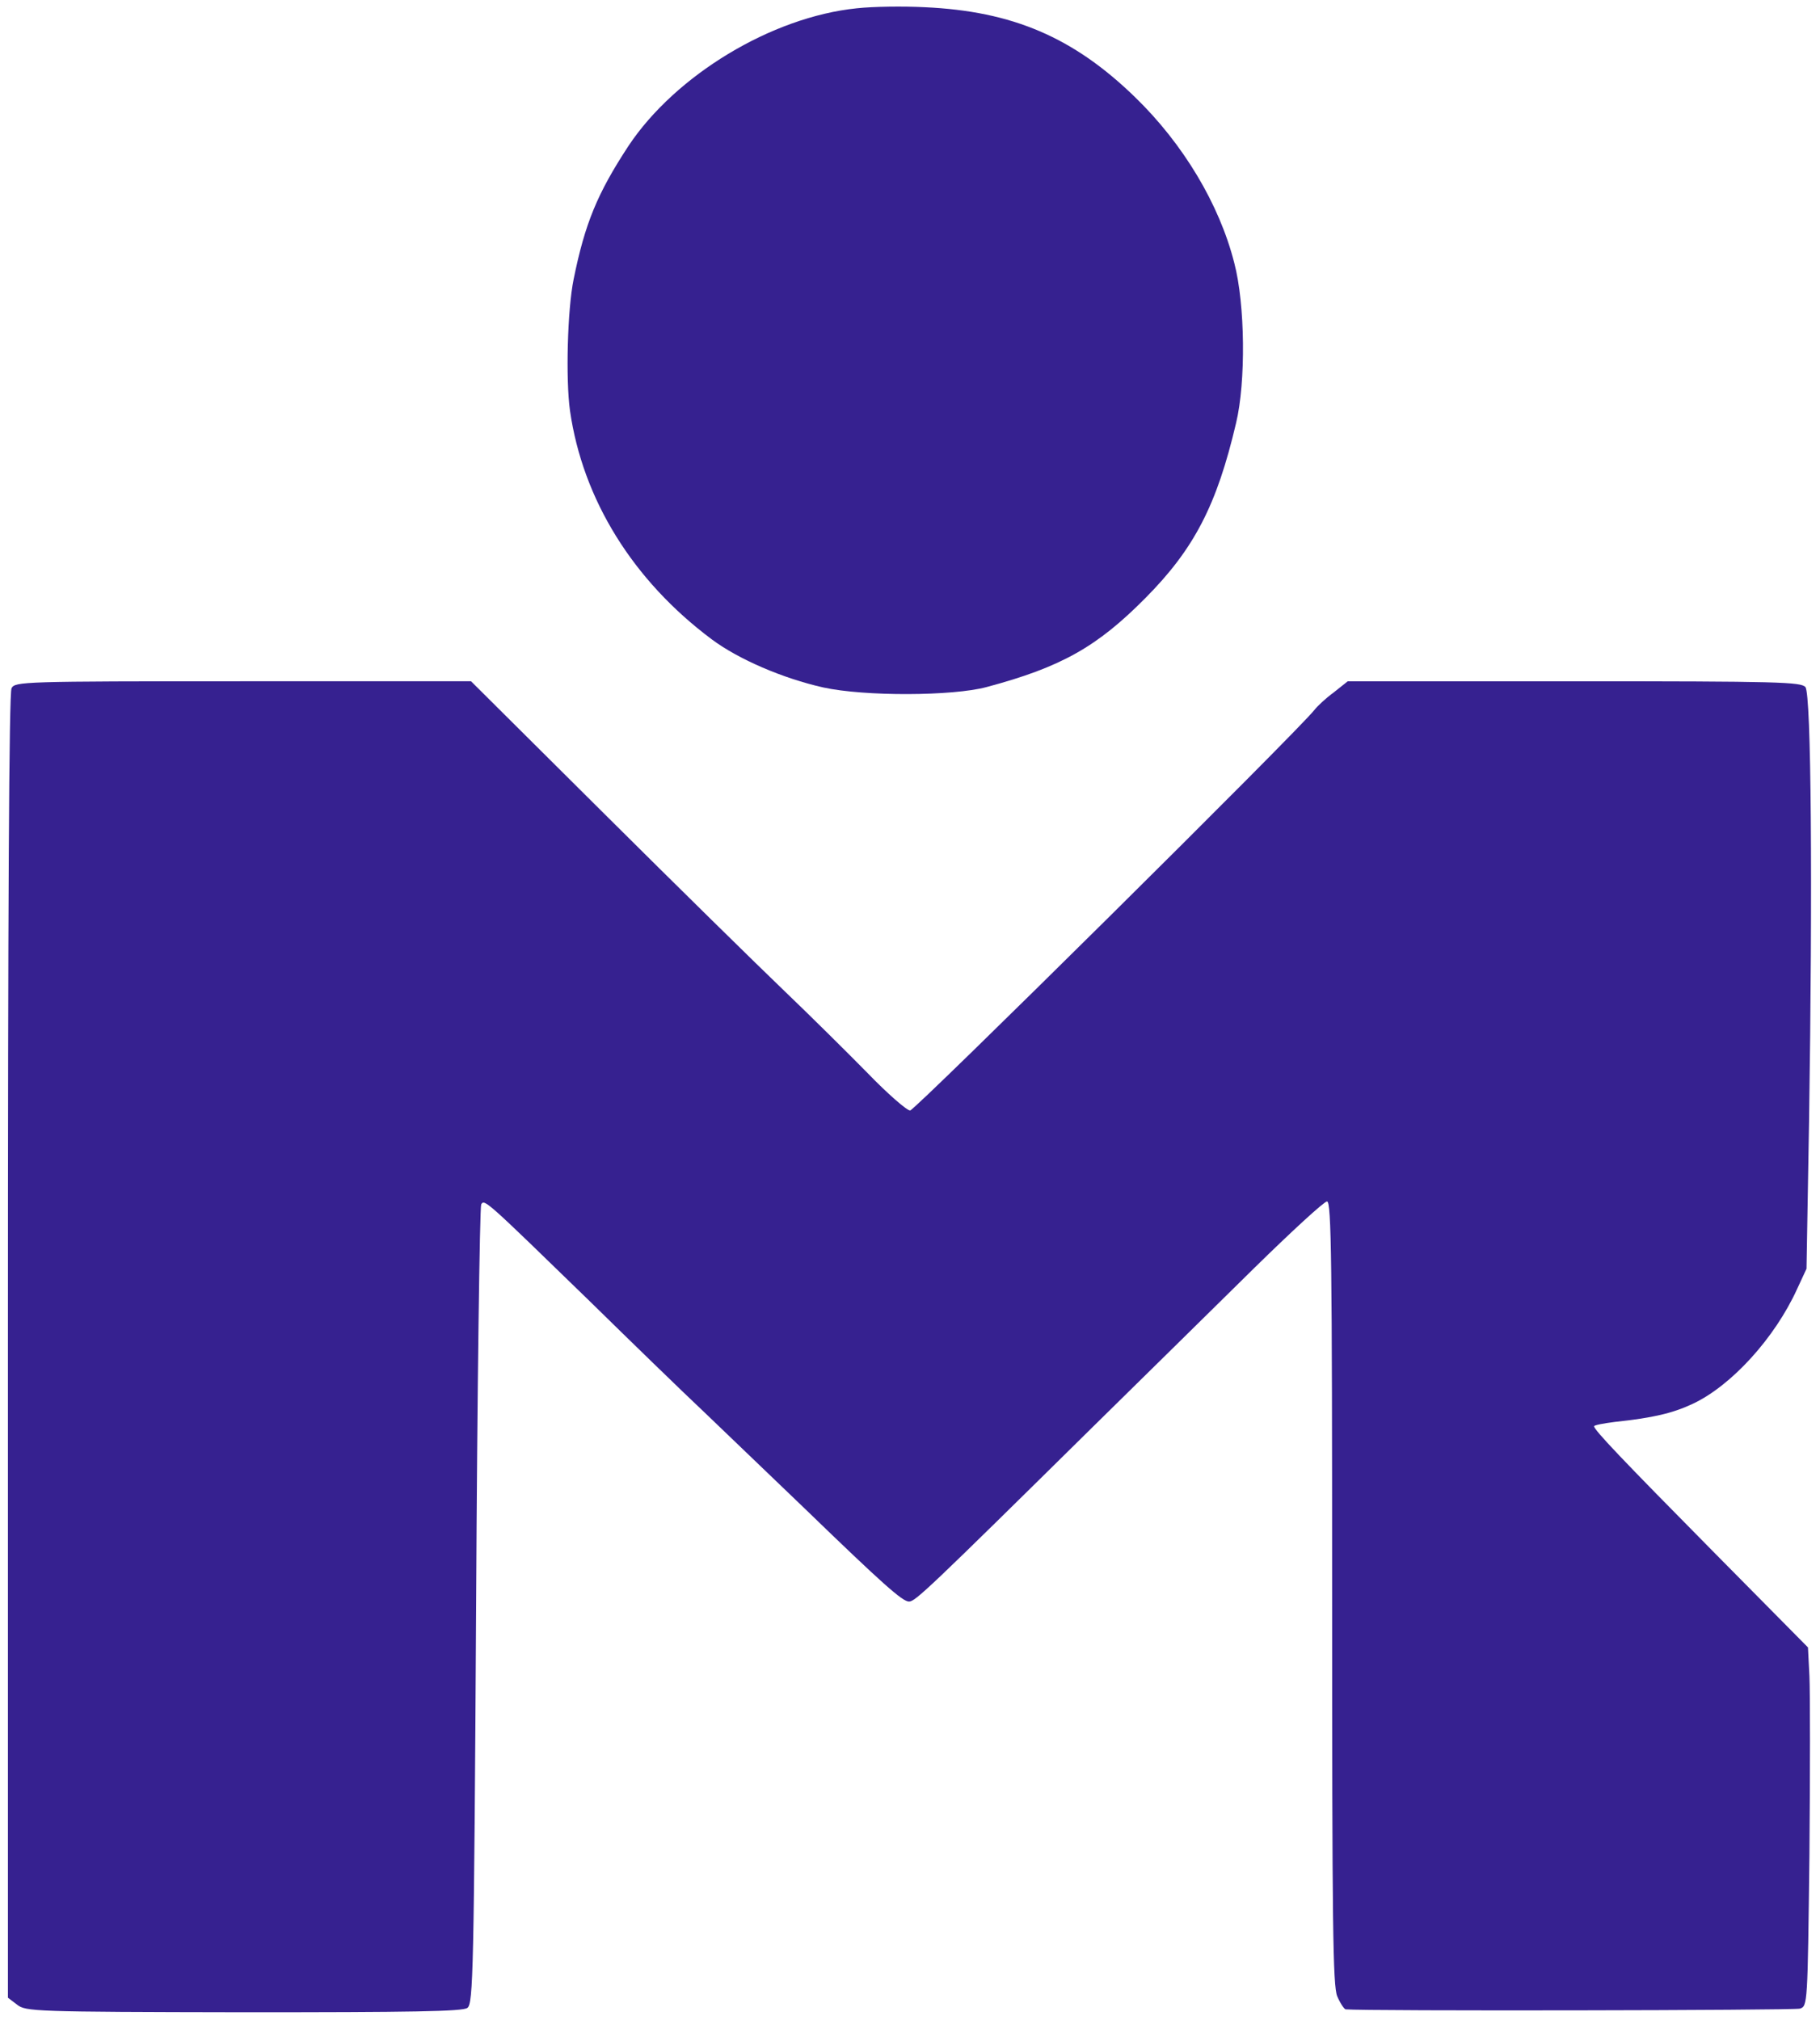
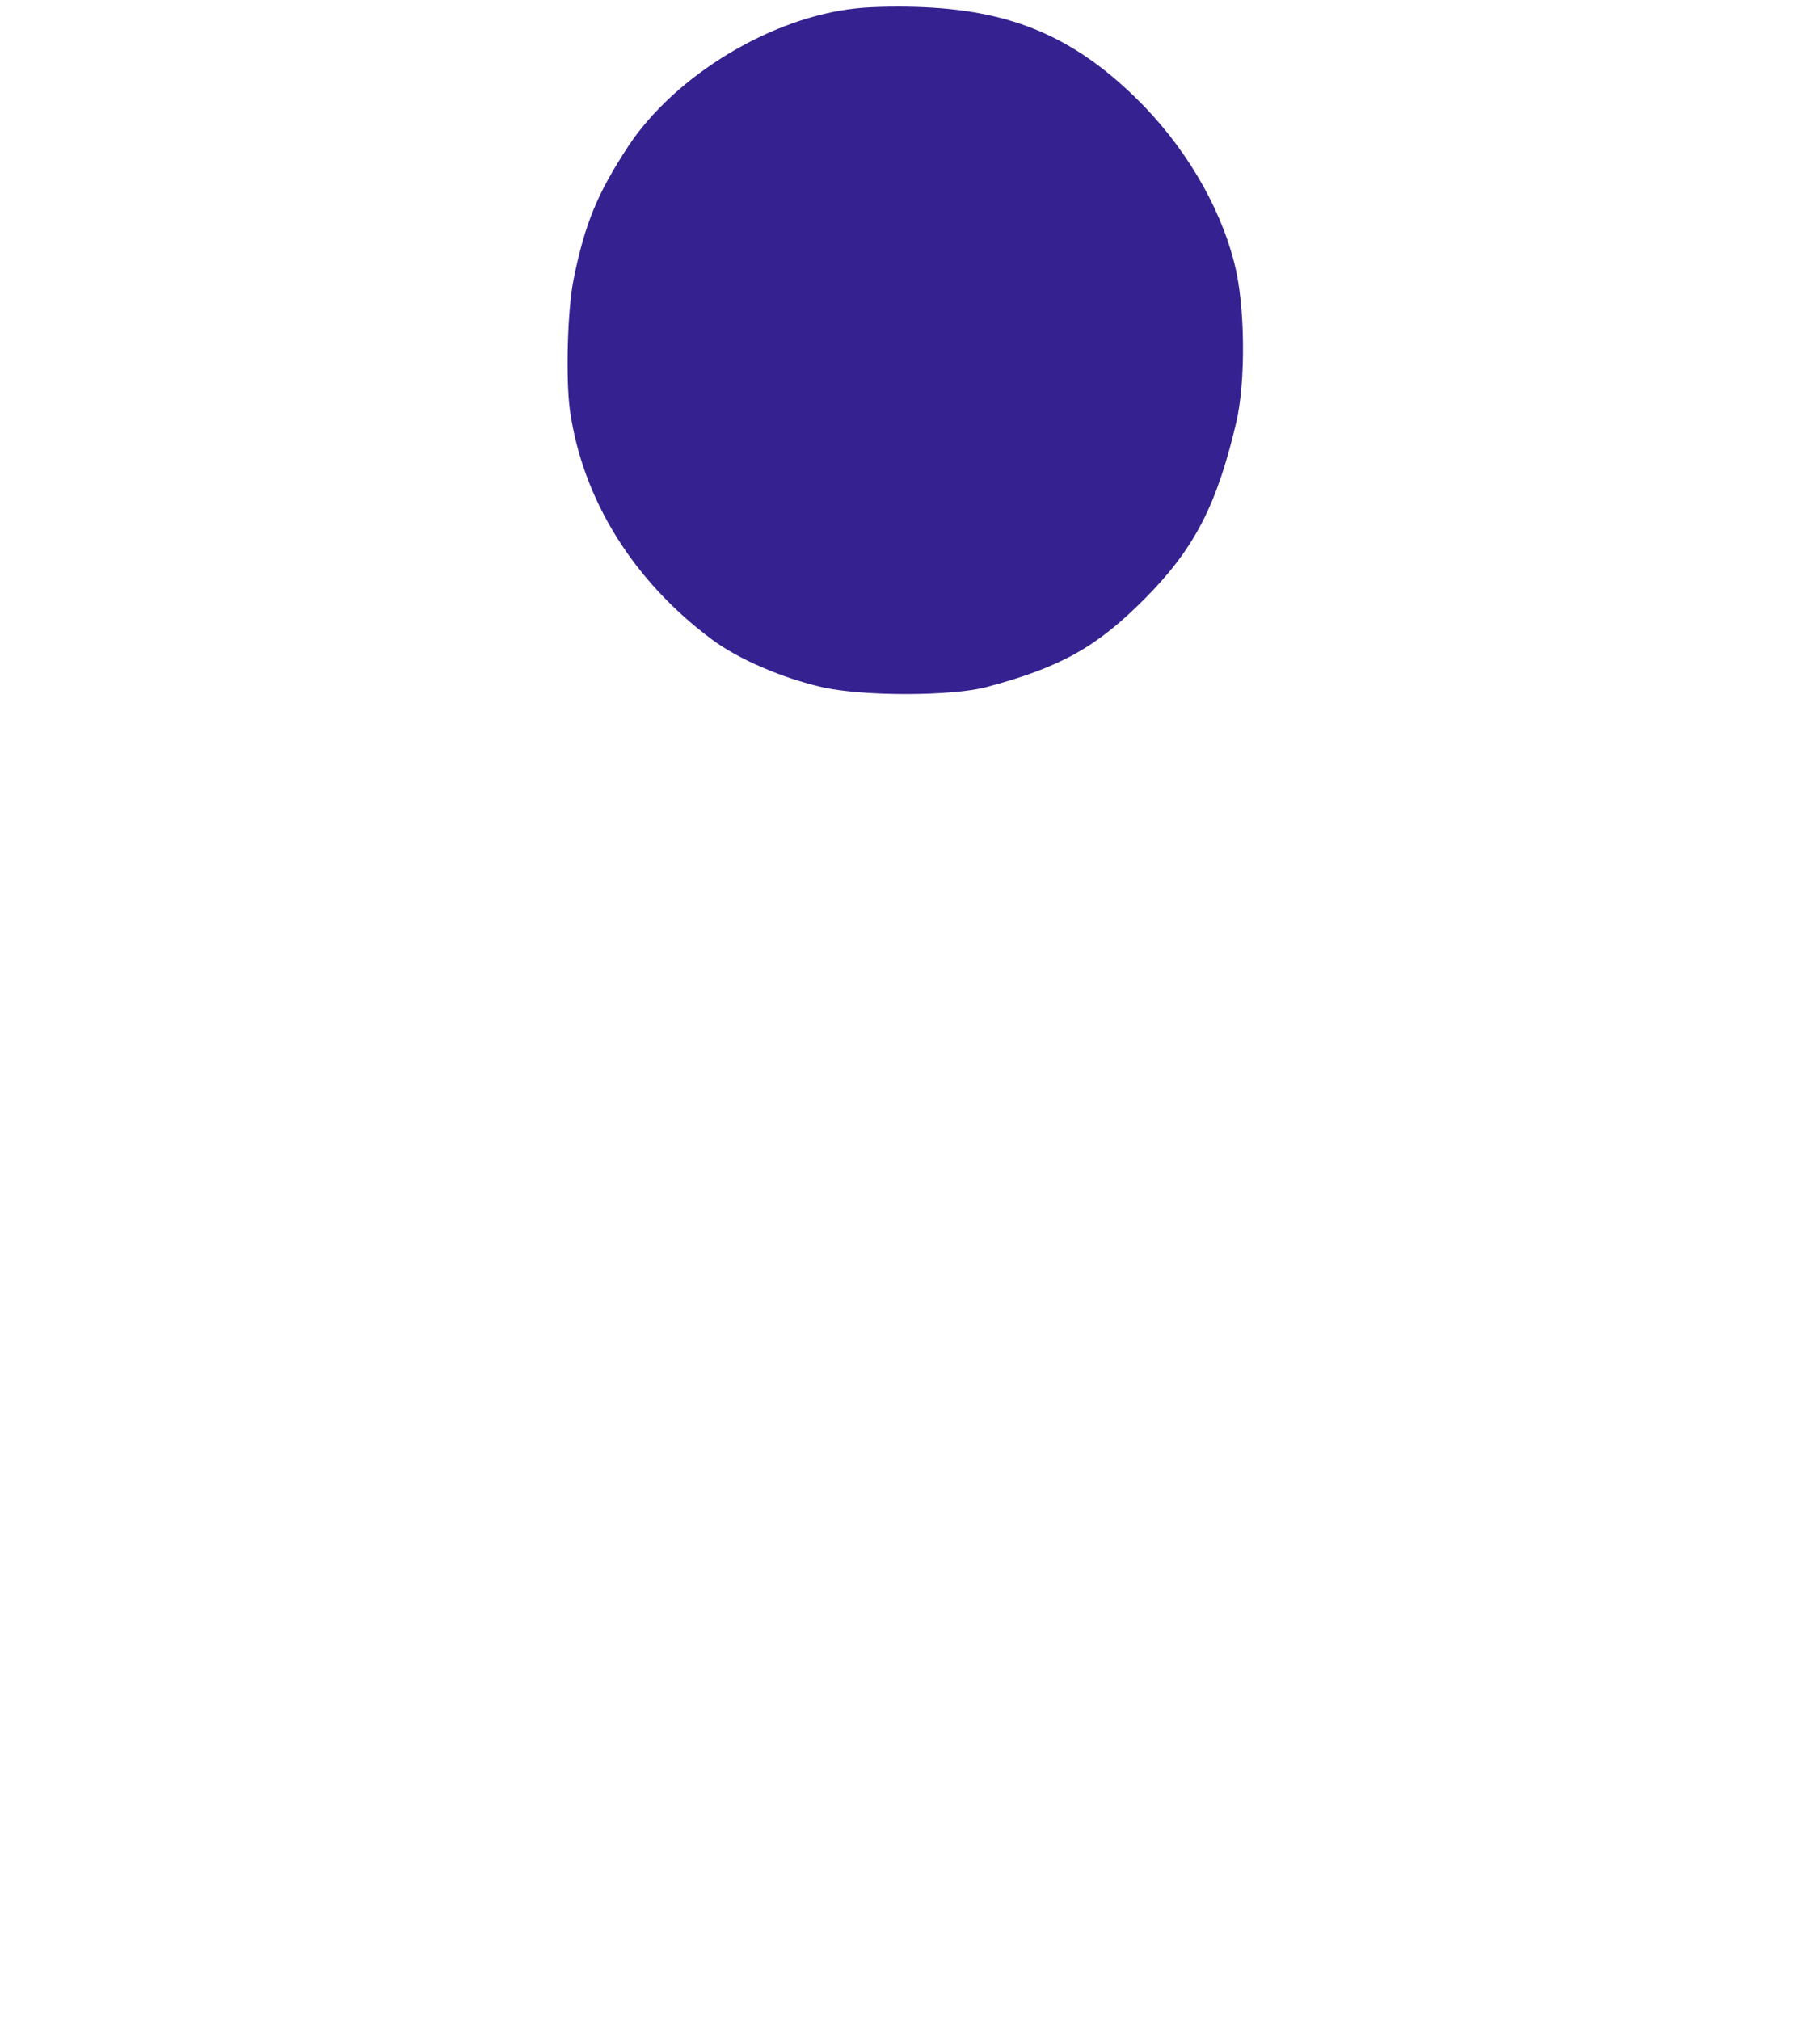
<svg xmlns="http://www.w3.org/2000/svg" viewBox="0,0,230.625,256" height="555pt" width="500pt" version="1.1">
  <g style="mix-blend-mode: normal" text-anchor="none" font-size="none" font-weight="none" font-family="none" stroke-dashoffset="0" stroke-dasharray="" stroke-miterlimit="10" stroke-linejoin="miter" stroke-linecap="butt" stroke-width="1" stroke="none" fill-rule="nonzero" fill="#362190">
    <g transform="translate(-0.382,0.131) scale(0.461,0.461)">
      <g transform="translate(0,555) scale(0.1,-0.1)">
        <path d="M2363,5530c-234,-24 -498,-184 -627,-378c-86,-131 -120,-214 -151,-367c-17,-83 -22,-275 -10,-361c35,-244 173,-467 390,-629c74,-55 195,-107 306,-132c114,-25 356,-24 449,1c206,55 304,111 436,244c135,136 197,256 250,482c27,112 25,327 -5,440c-41,162 -141,328 -273,456c-169,164 -336,236 -578,247c-58,3 -142,2 -187,-3z" />
-         <path d="M40,3661c-7,-13 -10,-595 -10,-1810v-1790l25,-19c24,-19 45,-20 623,-21c459,0 603,2 615,12c16,11 18,101 24,1104c3,601 10,1098 14,1105c9,15 13,11 299,-267c107,-105 251,-245 320,-310c69,-66 191,-183 271,-260c215,-208 268,-255 286,-255c17,0 53,34 506,481c142,140 342,336 444,437c102,100 191,182 199,182c12,0 14,-163 14,-1075c0,-917 2,-1081 14,-1110c8,-19 19,-35 23,-36c49,-5 1234,-3 1249,2c21,7 21,11 26,421c2,227 2,449 0,493l-4,79l-263,266c-249,252 -325,332 -325,342c0,3 26,8 58,12c104,11 159,24 214,50c106,50 225,181 286,315l26,56l7,405c10,652 6,1174 -10,1194c-12,14 -73,16 -636,16h-622l-39,-31c-22,-16 -45,-38 -52,-47c-39,-52 -1099,-1102 -1112,-1102c-9,0 -62,46 -117,103c-55,56 -158,158 -229,226c-71,68 -294,287 -495,487l-366,364h-626c-609,0 -627,-1 -637,-19z" />
      </g>
    </g>
  </g>
</svg>